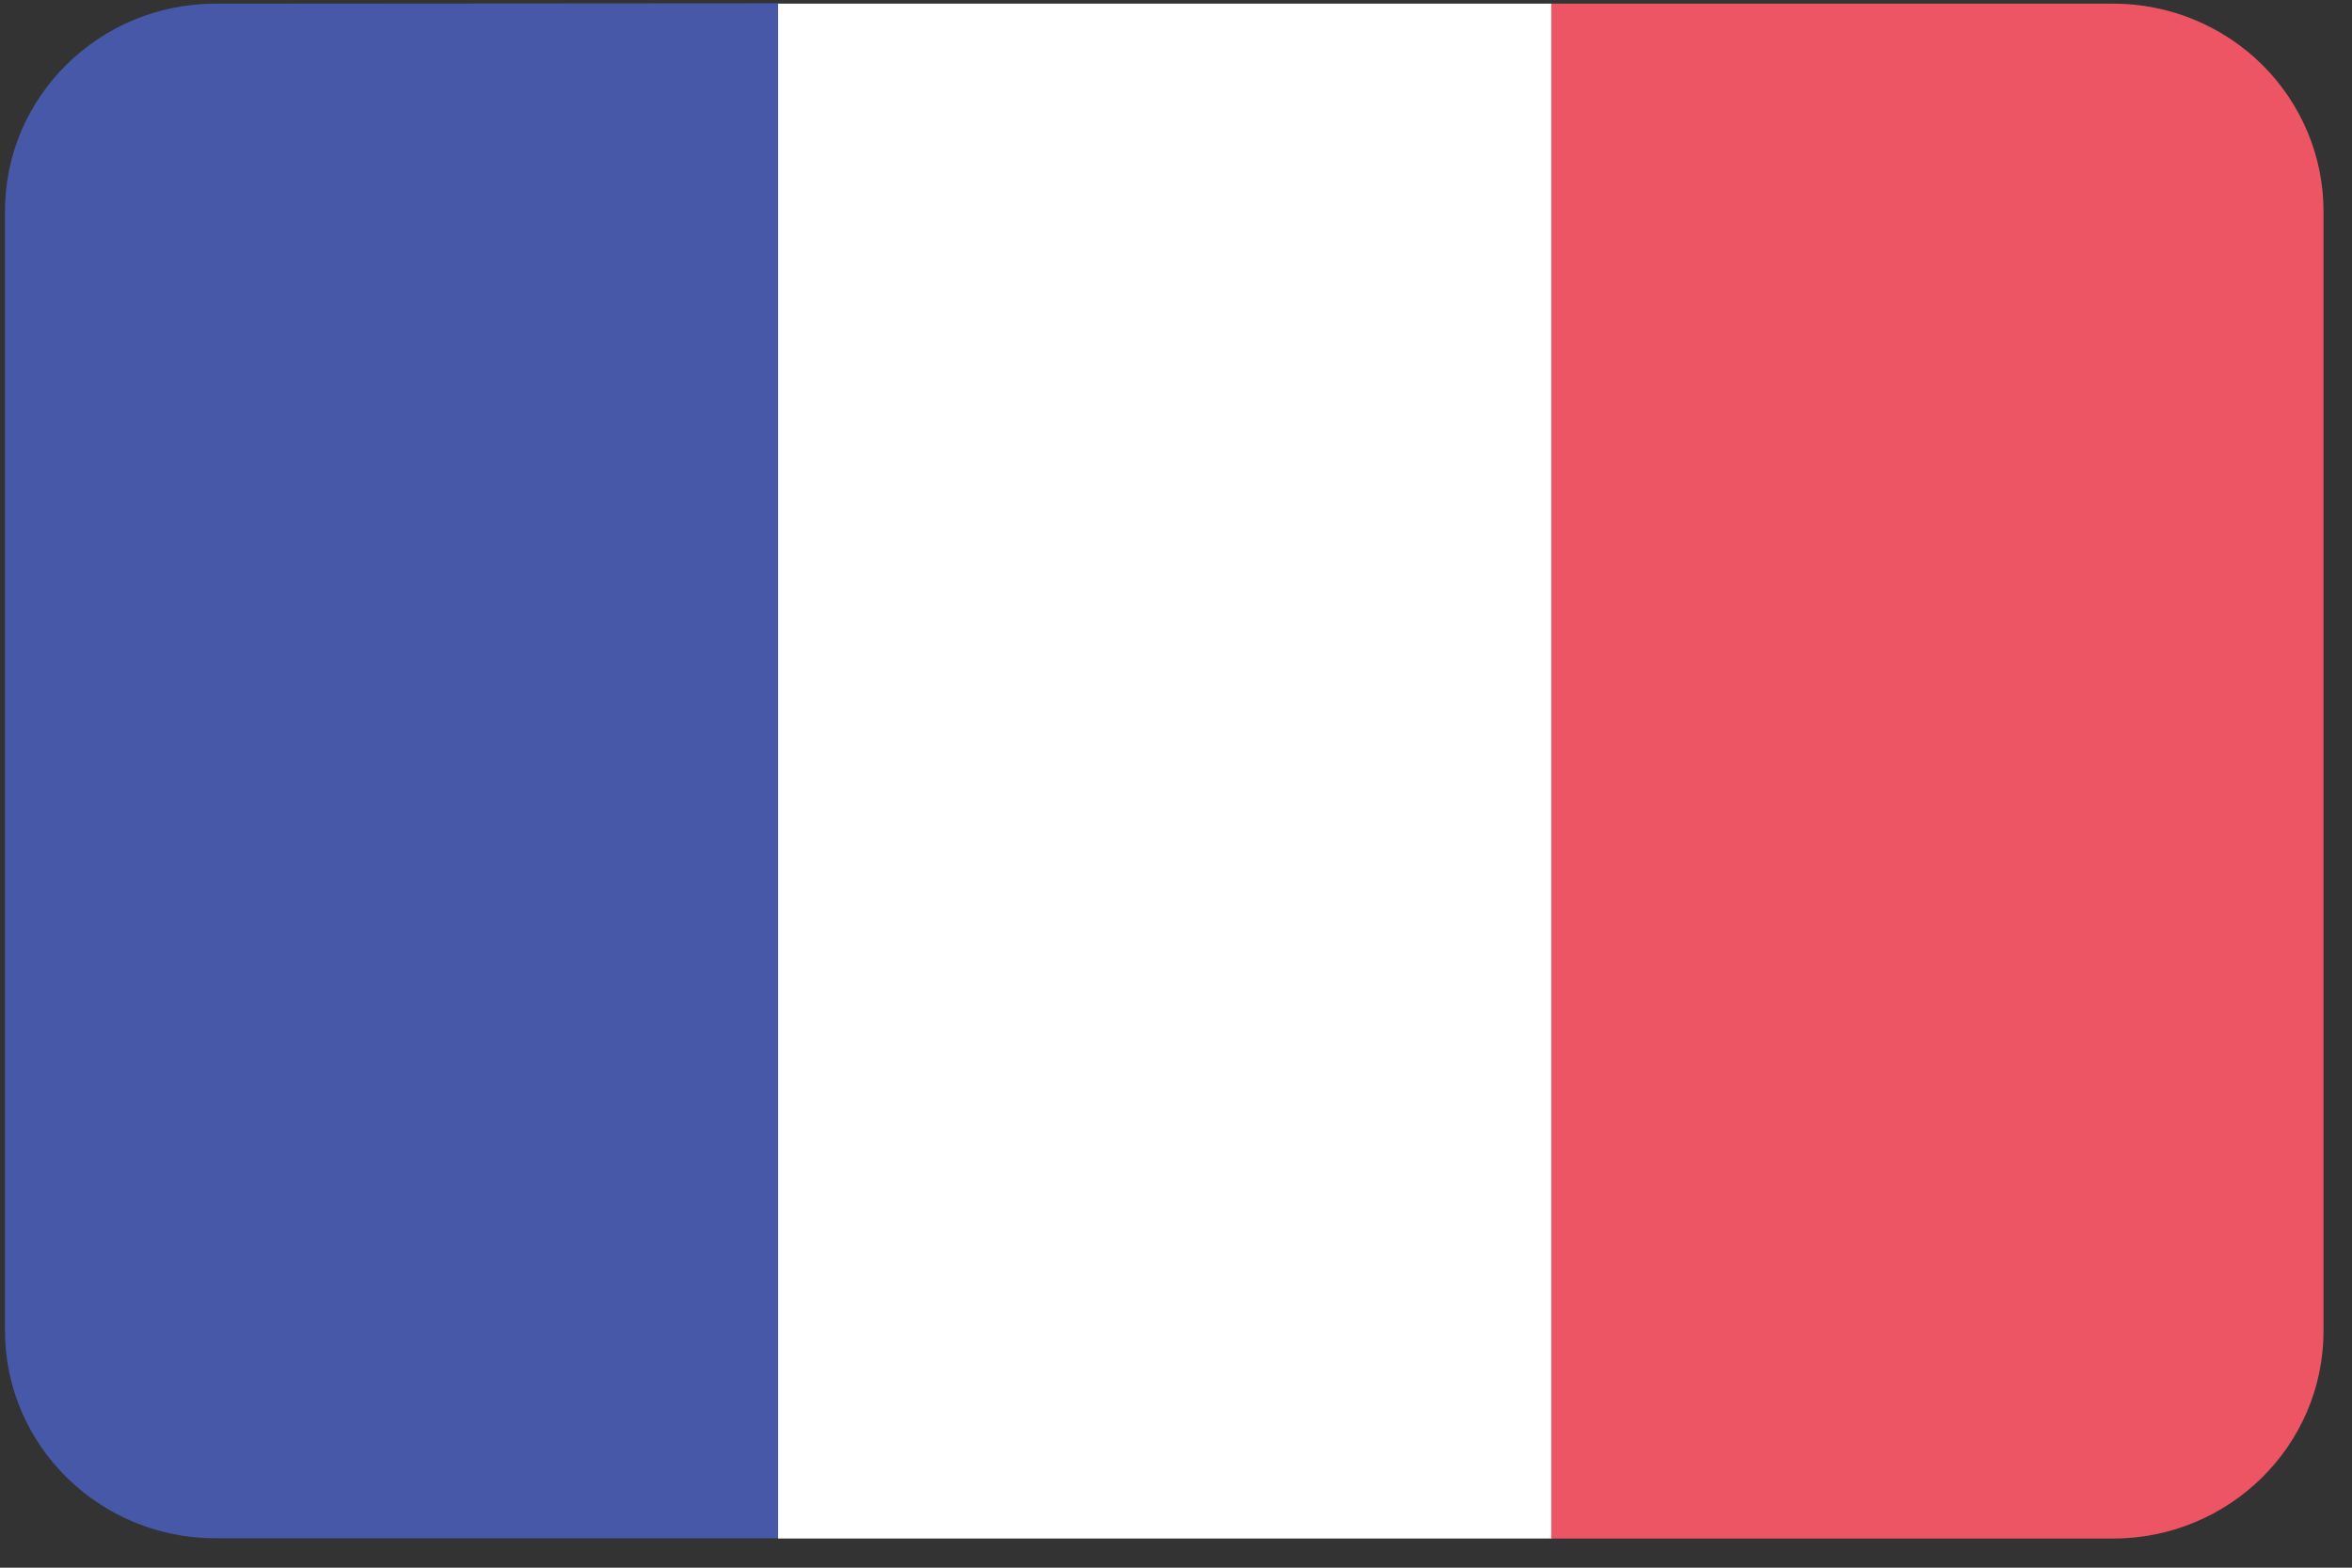
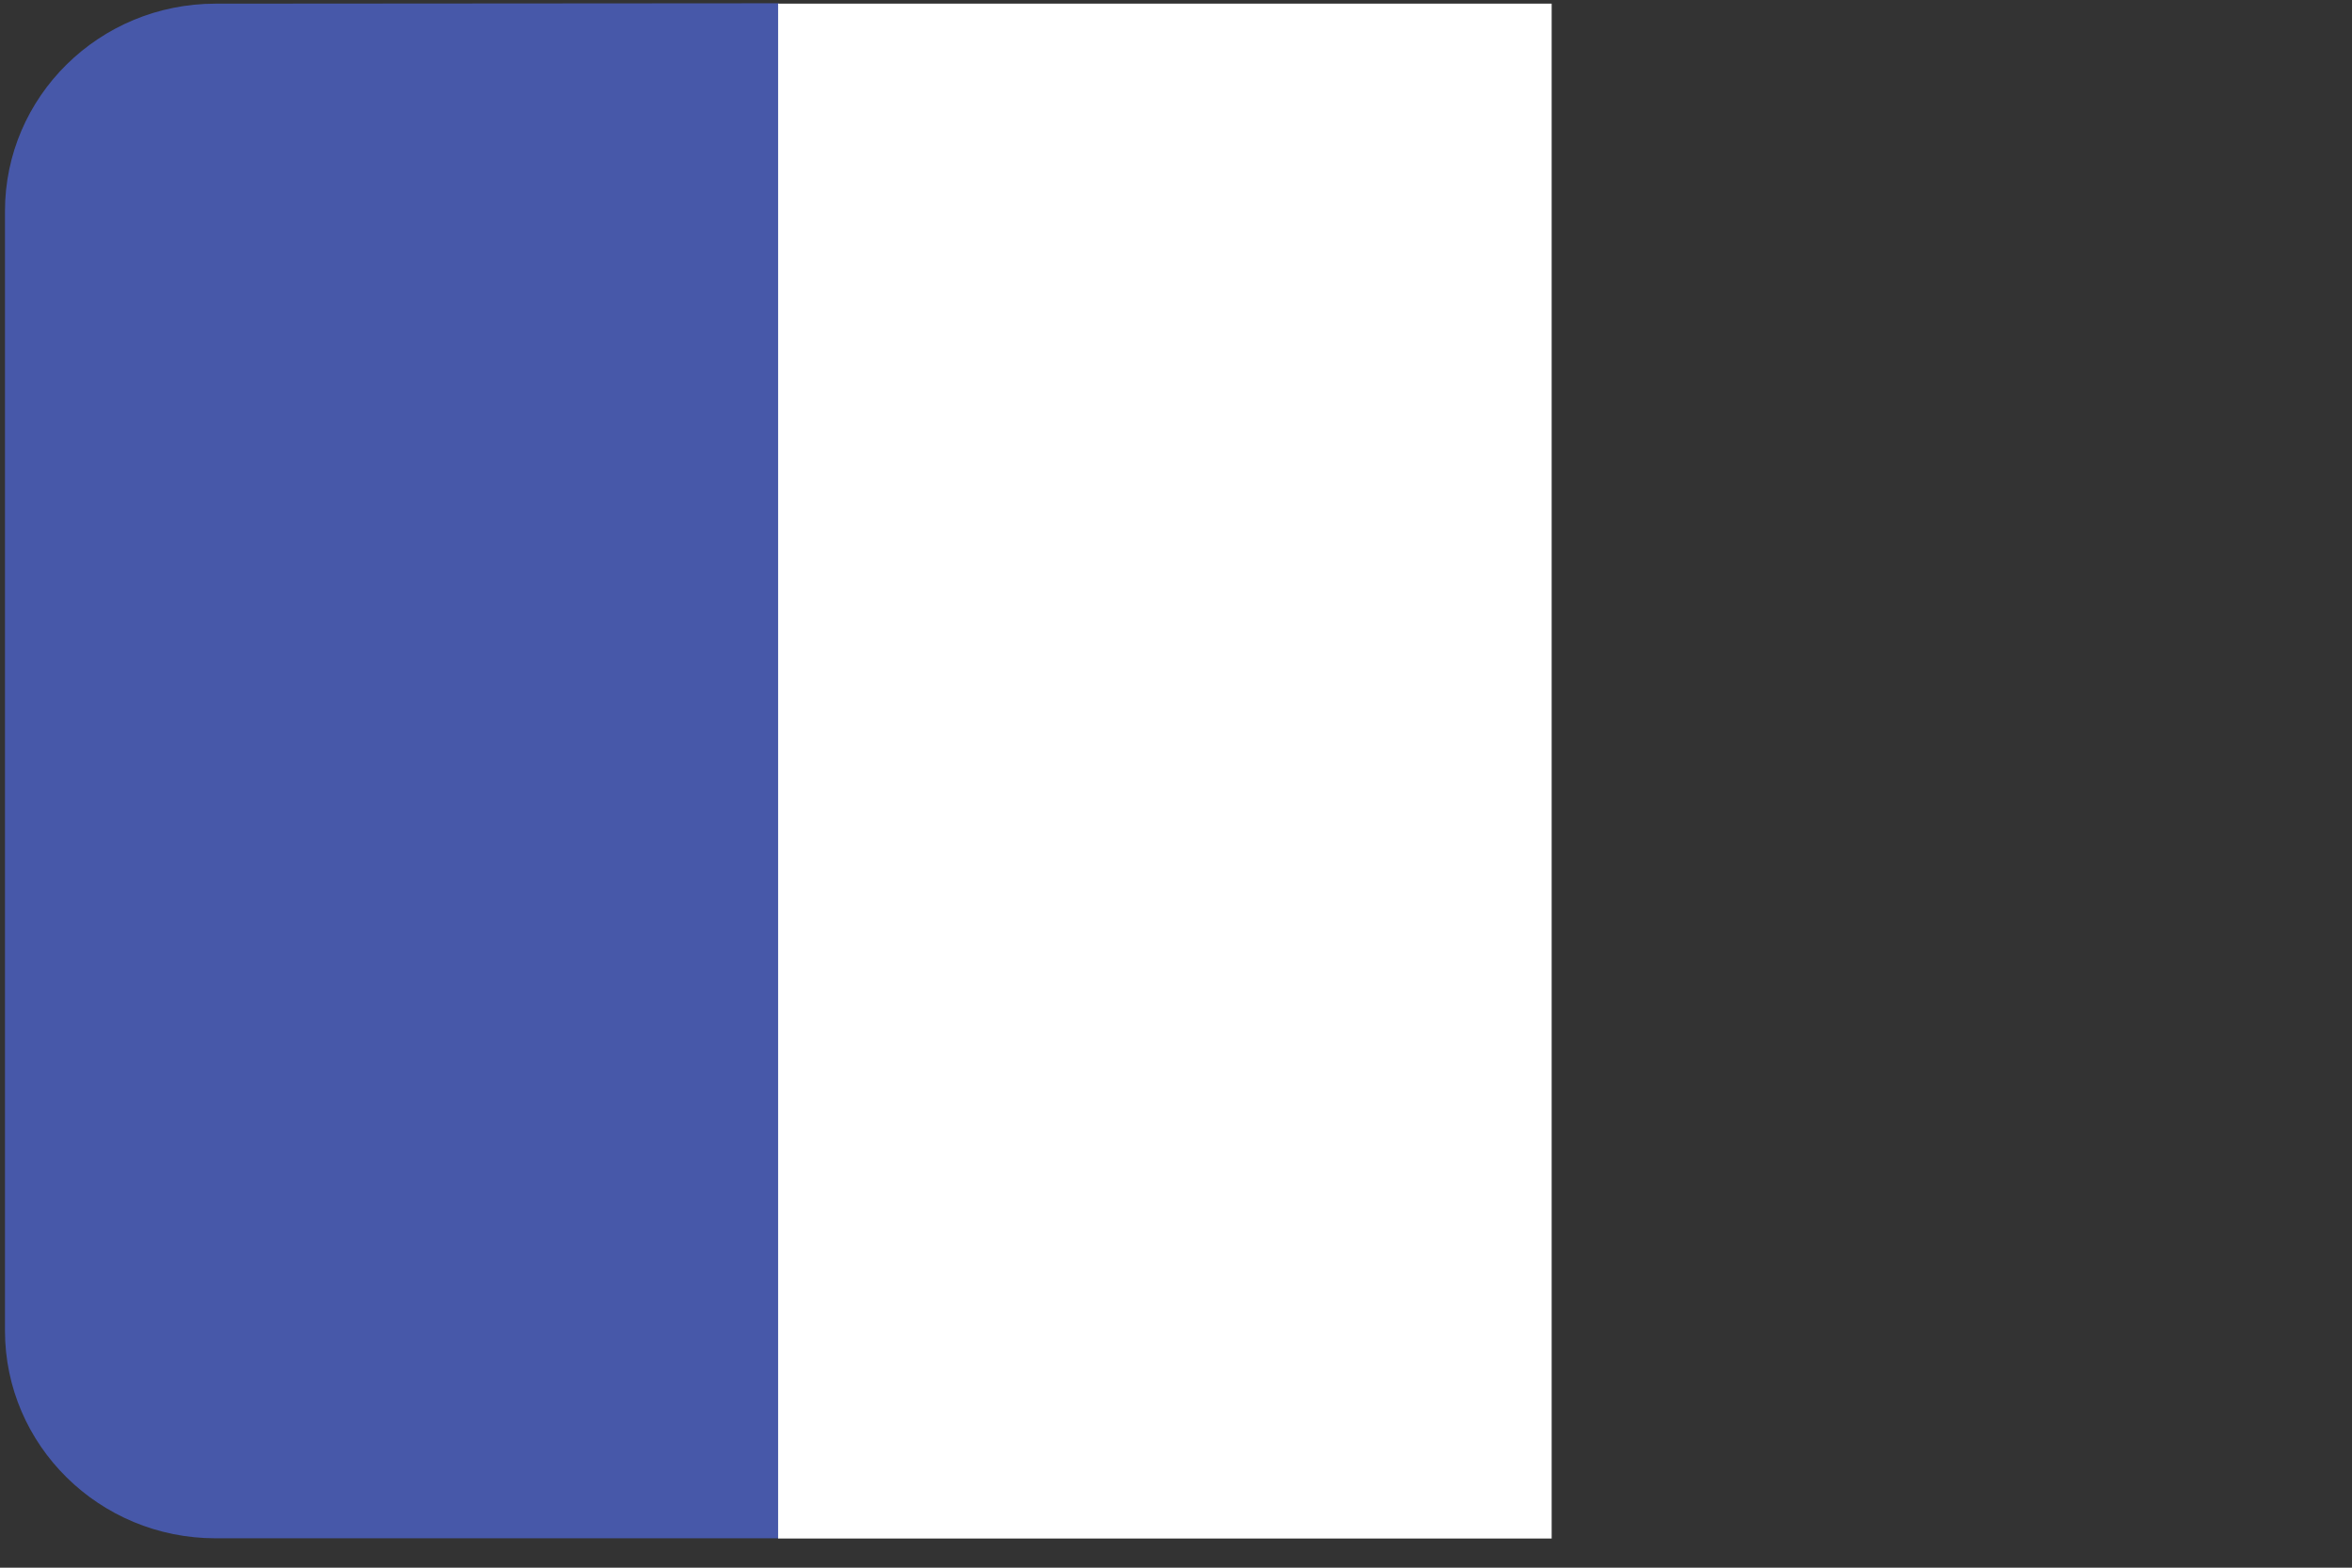
<svg xmlns="http://www.w3.org/2000/svg" width="18px" height="12px" viewBox="0 0 18 12" version="1.1">
  <rect x="0" y="0" width="18" height="12" fill="#333333" stroke="none" />
  <title>France-3@2x</title>
  <desc>Created with Sketch.</desc>
  <defs />
  <g id="Symbols" stroke="none" stroke-width="1" fill="none" fill-rule="evenodd">
    <g id="block/langueswitcher" transform="translate(-19, -13)" fill-rule="nonzero">
      <g id="France-3@2x">
        <g transform="translate(19, 13)">
          <path d="M1.65,0.028 C0.76,0.028 0.038,0.739 0.038,1.617 L0.038,10.185 C0.038,11.063 0.76,11.775 1.65,11.775 L5.96,11.775 C5.96,7.858 5.96,3.942 5.96,0.025 L1.65,0.028 Z" id="Shape" fill="#4758A9" />
          <path d="M5.955,0.028 C5.955,3.944 5.955,7.861 5.955,11.777 L11.875,11.777 C11.875,7.861 11.875,3.944 11.875,0.028 L5.955,0.028 Z" id="Shape" fill="#FFFFFF" />
-           <path d="M16.17,0.028 L11.872,0.028 C11.872,3.944 11.872,7.861 11.872,11.777 L16.17,11.777 C17.06,11.777 17.782,11.066 17.782,10.188 L17.782,1.62 C17.783,1.198 17.613,0.793 17.311,0.494 C17.008,0.195 16.598,0.027 16.17,0.028 Z" id="Shape" fill="#ED5565" />
        </g>
      </g>
    </g>
  </g>
</svg>